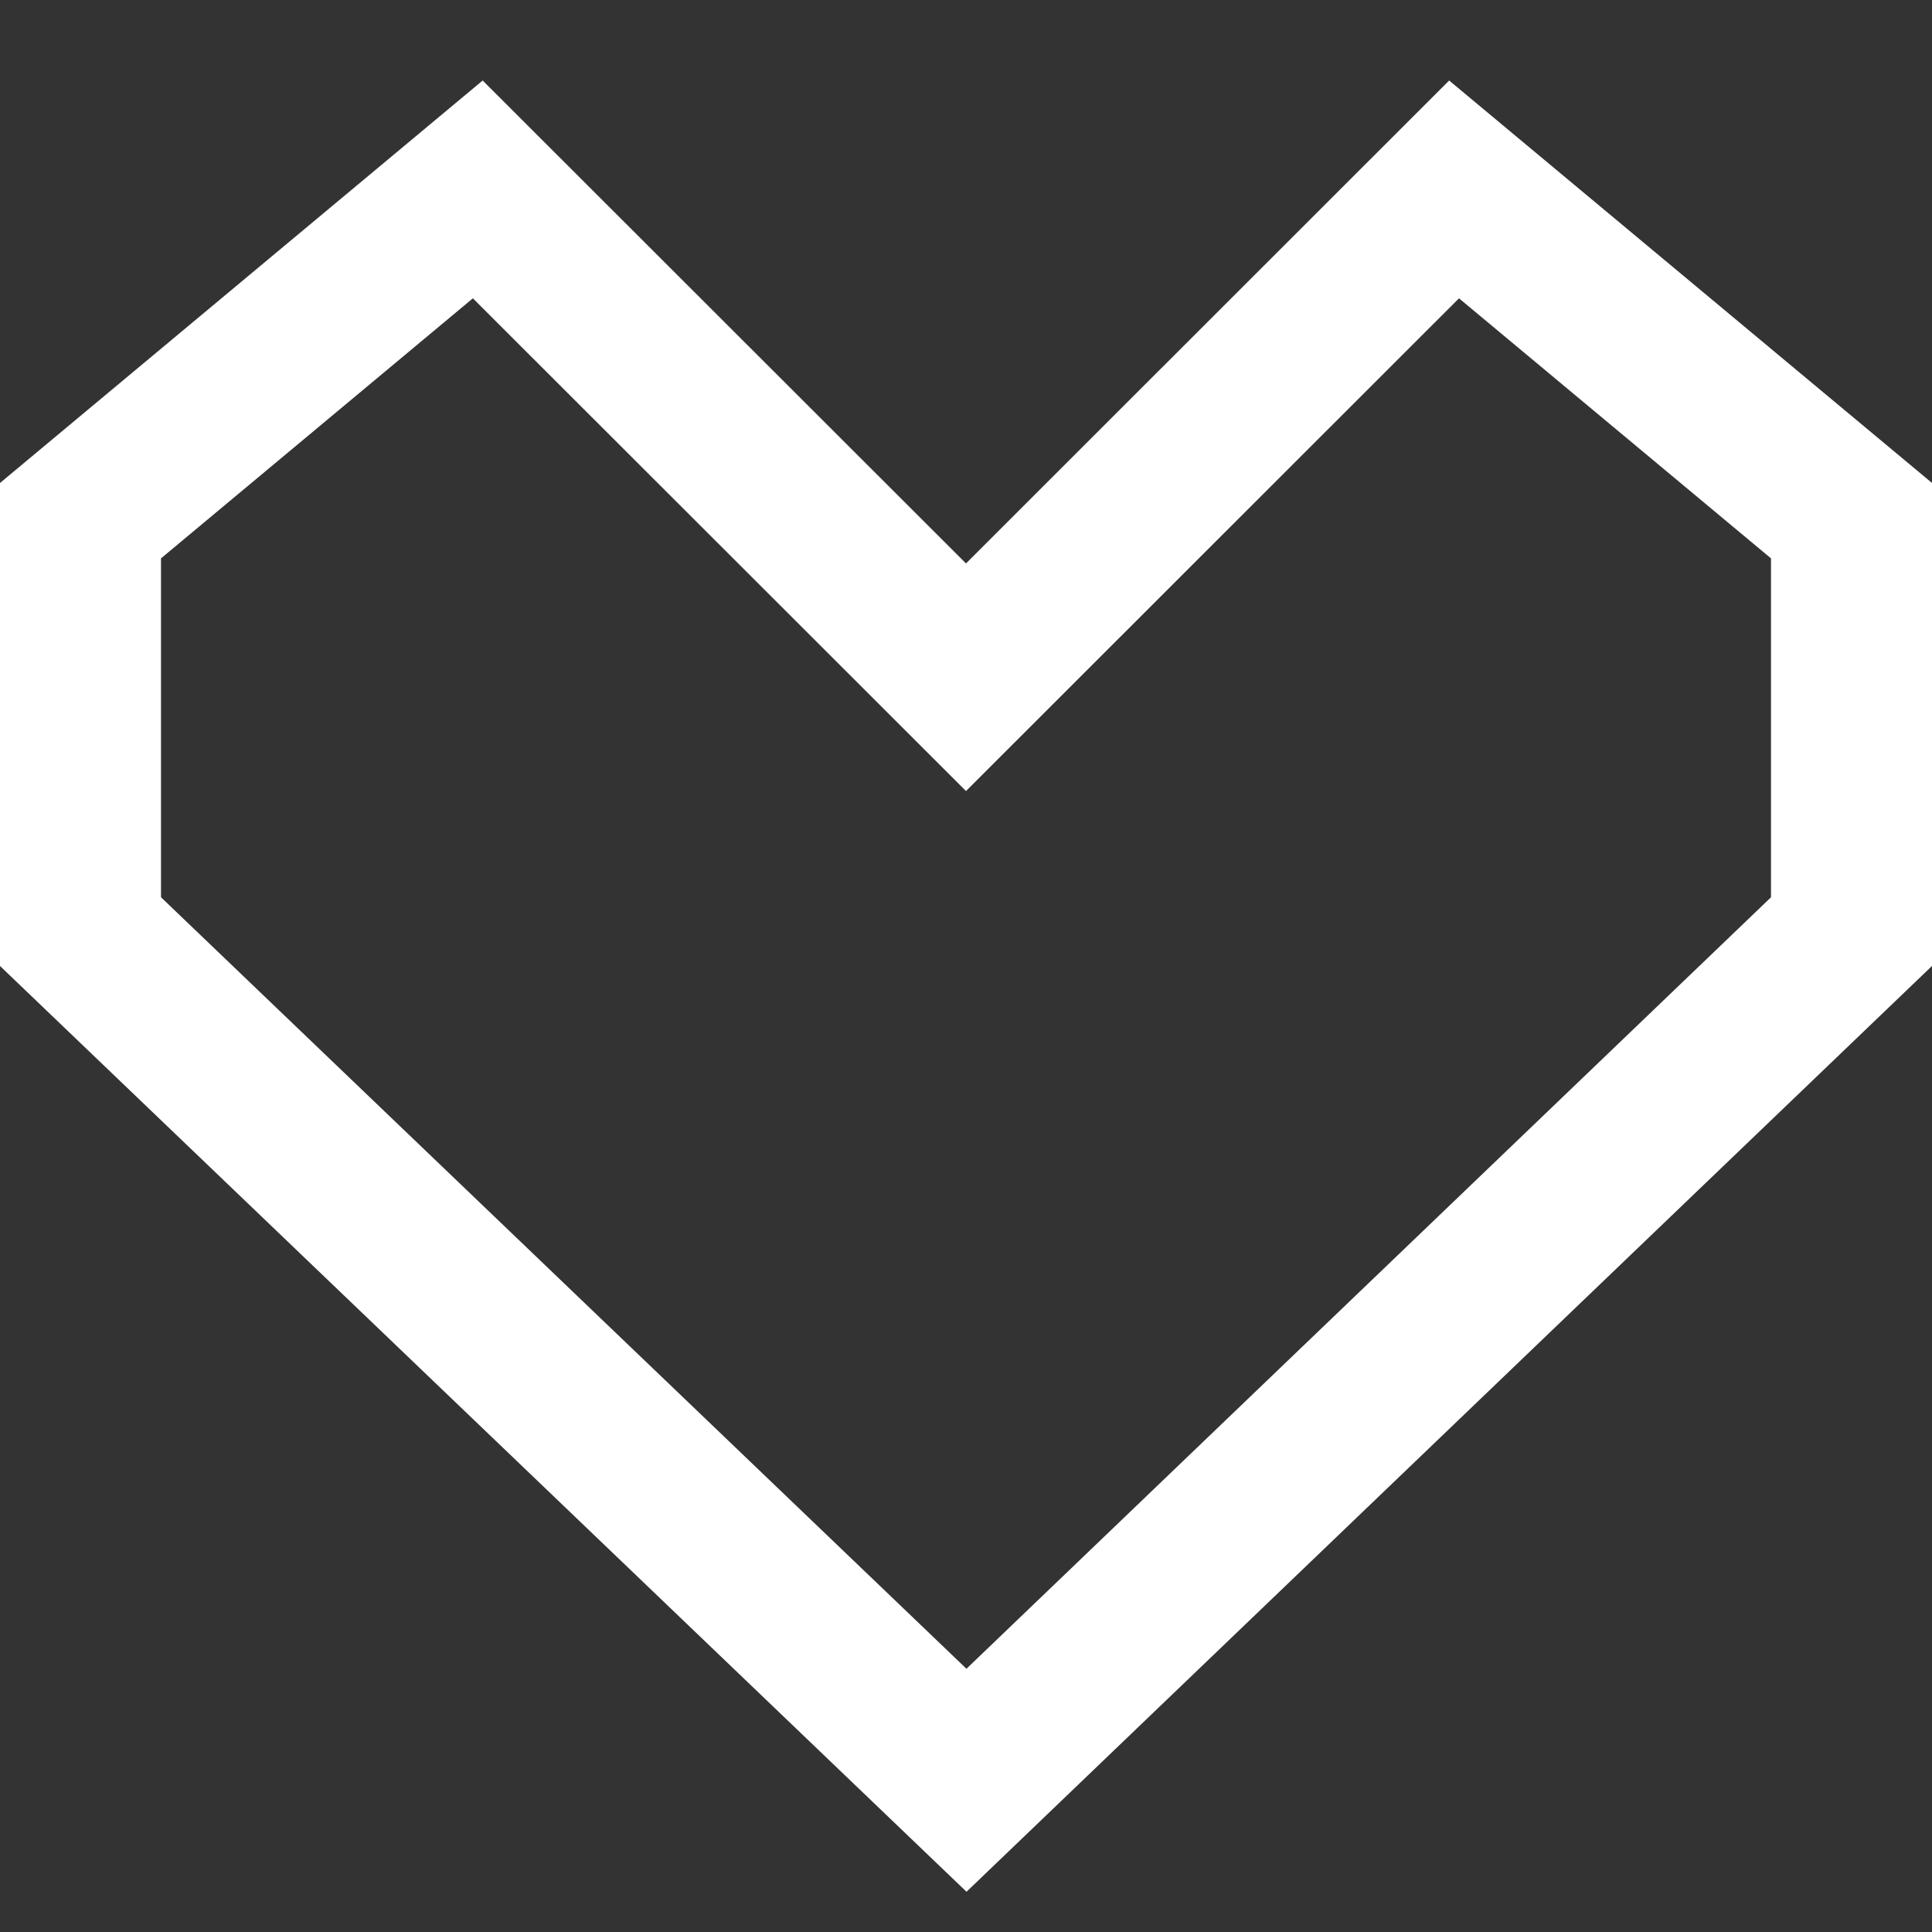
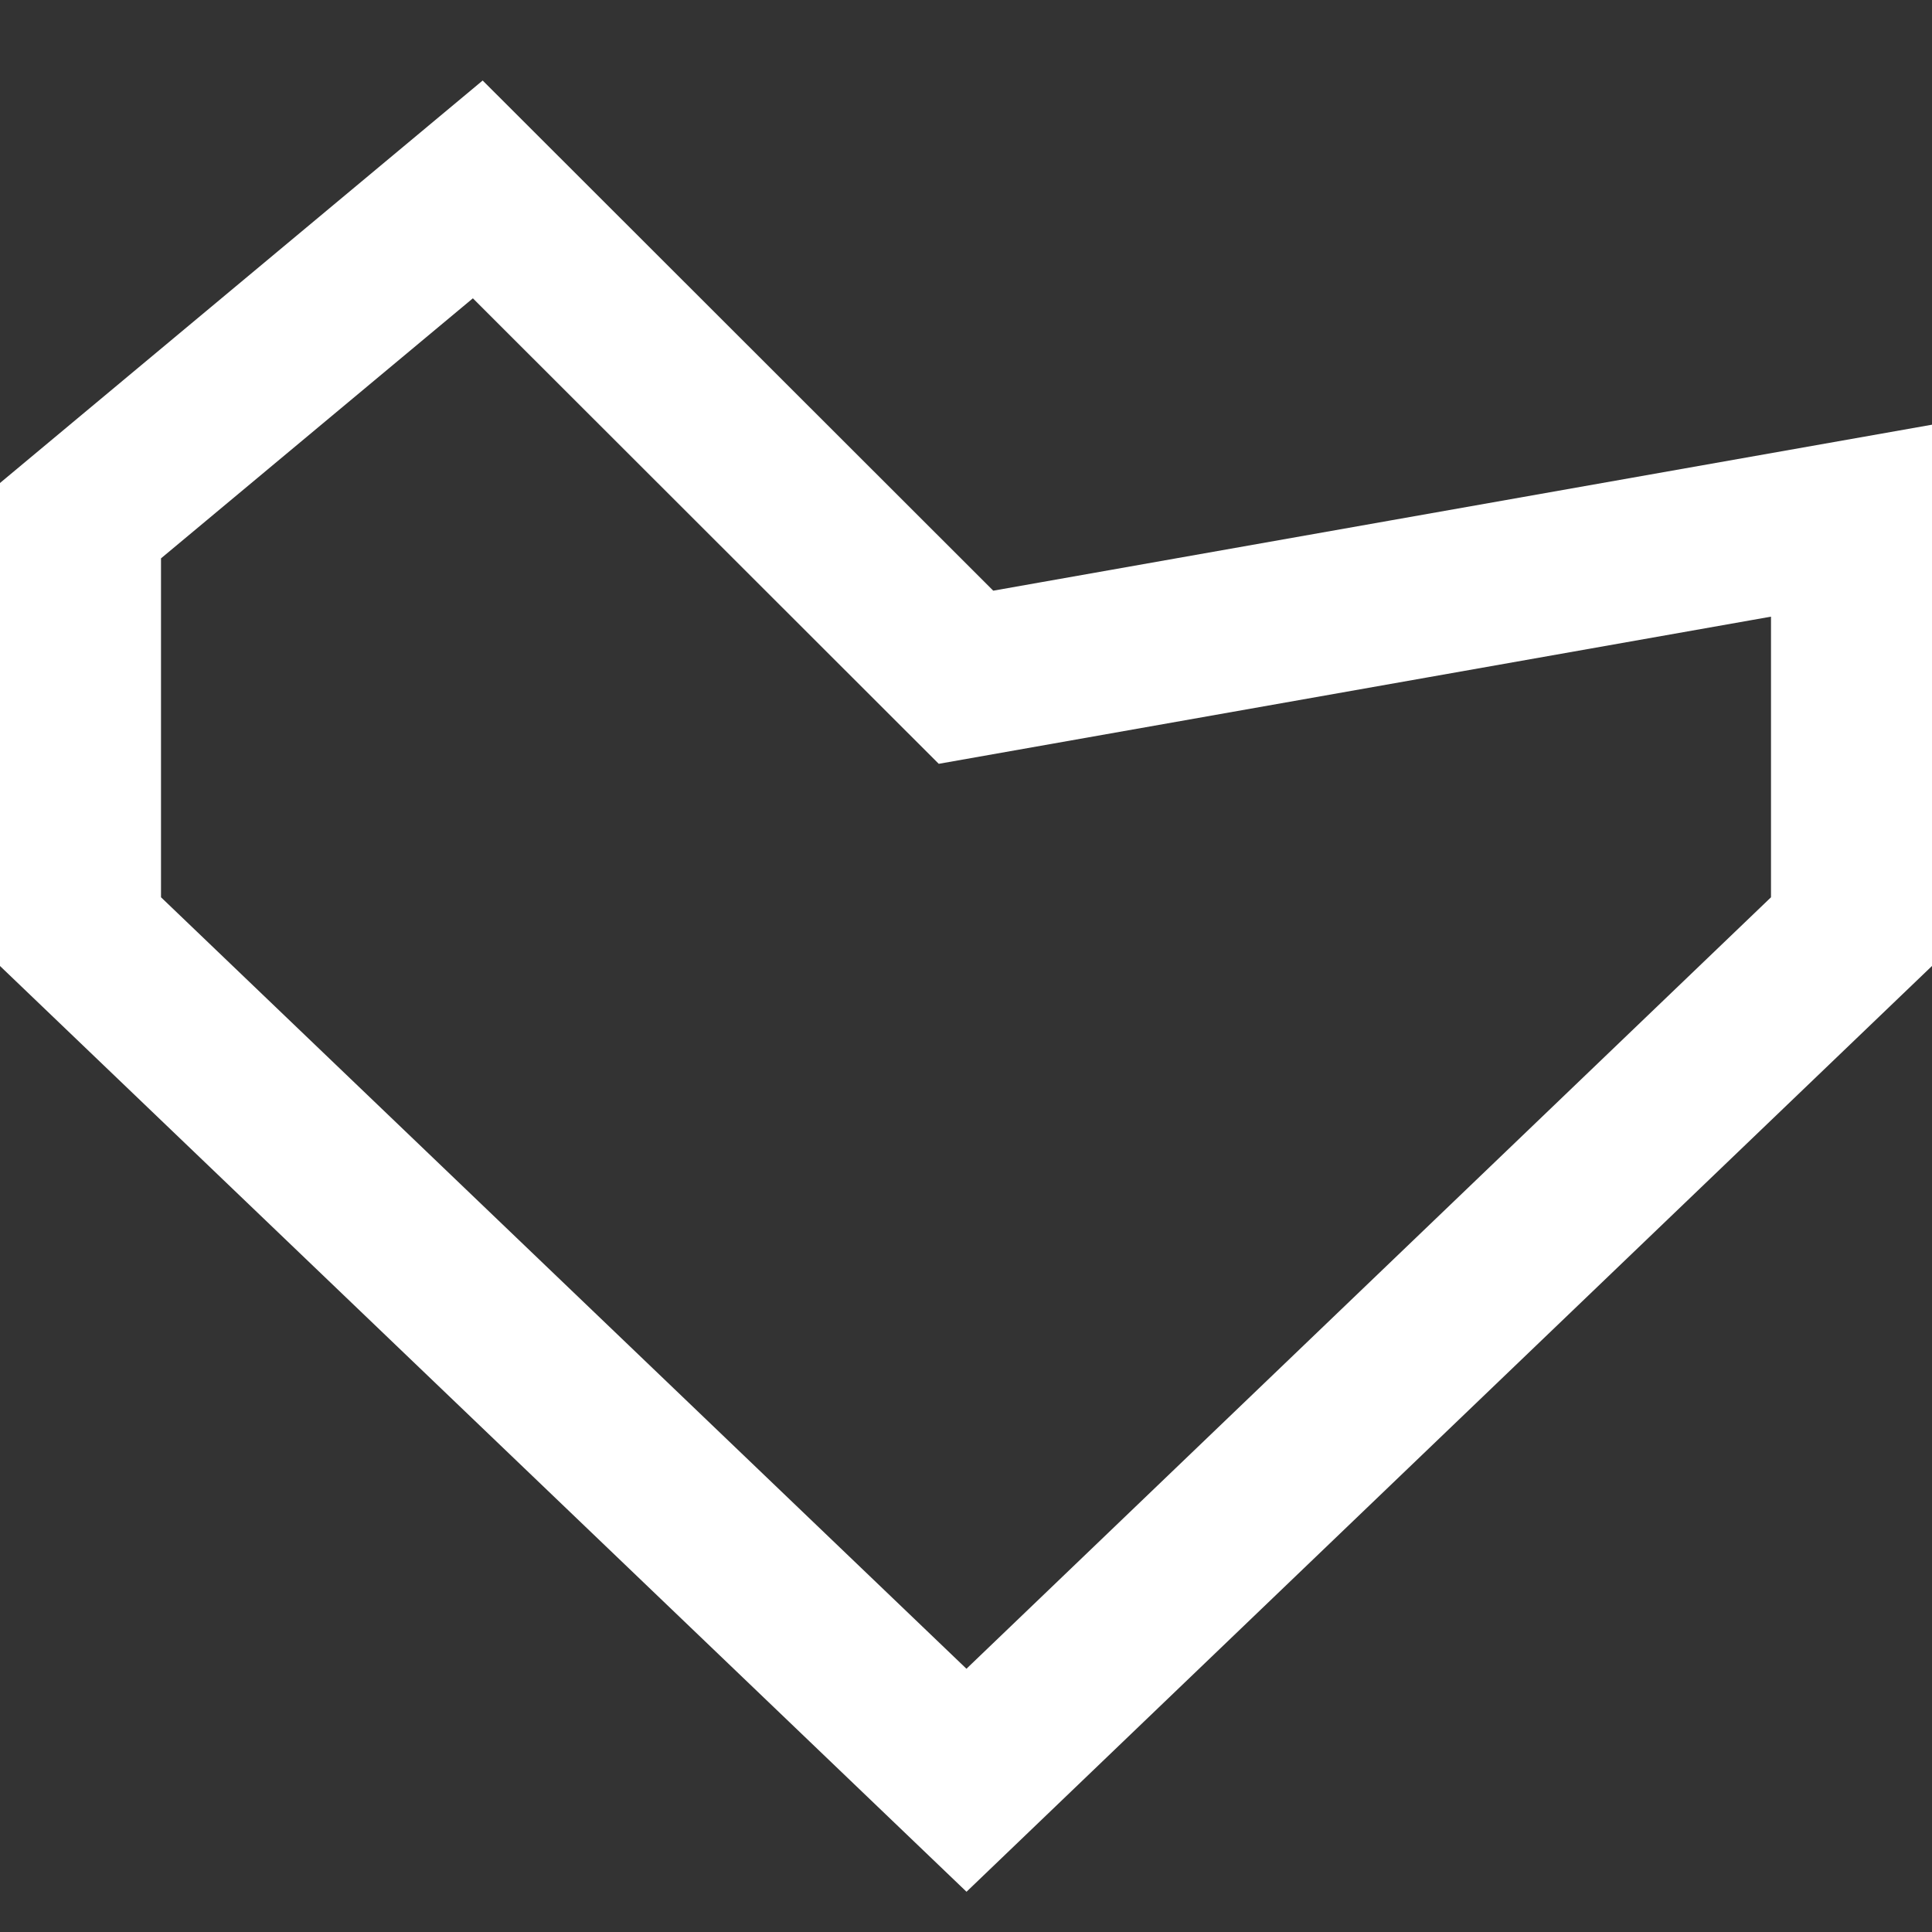
<svg xmlns="http://www.w3.org/2000/svg" width="24" height="24" viewBox="0 0 24 24">
  <rect x="0" y="0" width="24" height="24" fill="#333333" stroke="none" />
-   <path d="M5.935 2.353 12 8.413l6.063-6.06L23 6.468v5.105L12.006 22.115 1 11.573V6.468l4.935-4.115z" stroke="#FFF" stroke-width="2" fill="none" fill-rule="evenodd" />
+   <path d="M5.935 2.353 12 8.413L23 6.468v5.105L12.006 22.115 1 11.573V6.468l4.935-4.115z" stroke="#FFF" stroke-width="2" fill="none" fill-rule="evenodd" />
</svg>